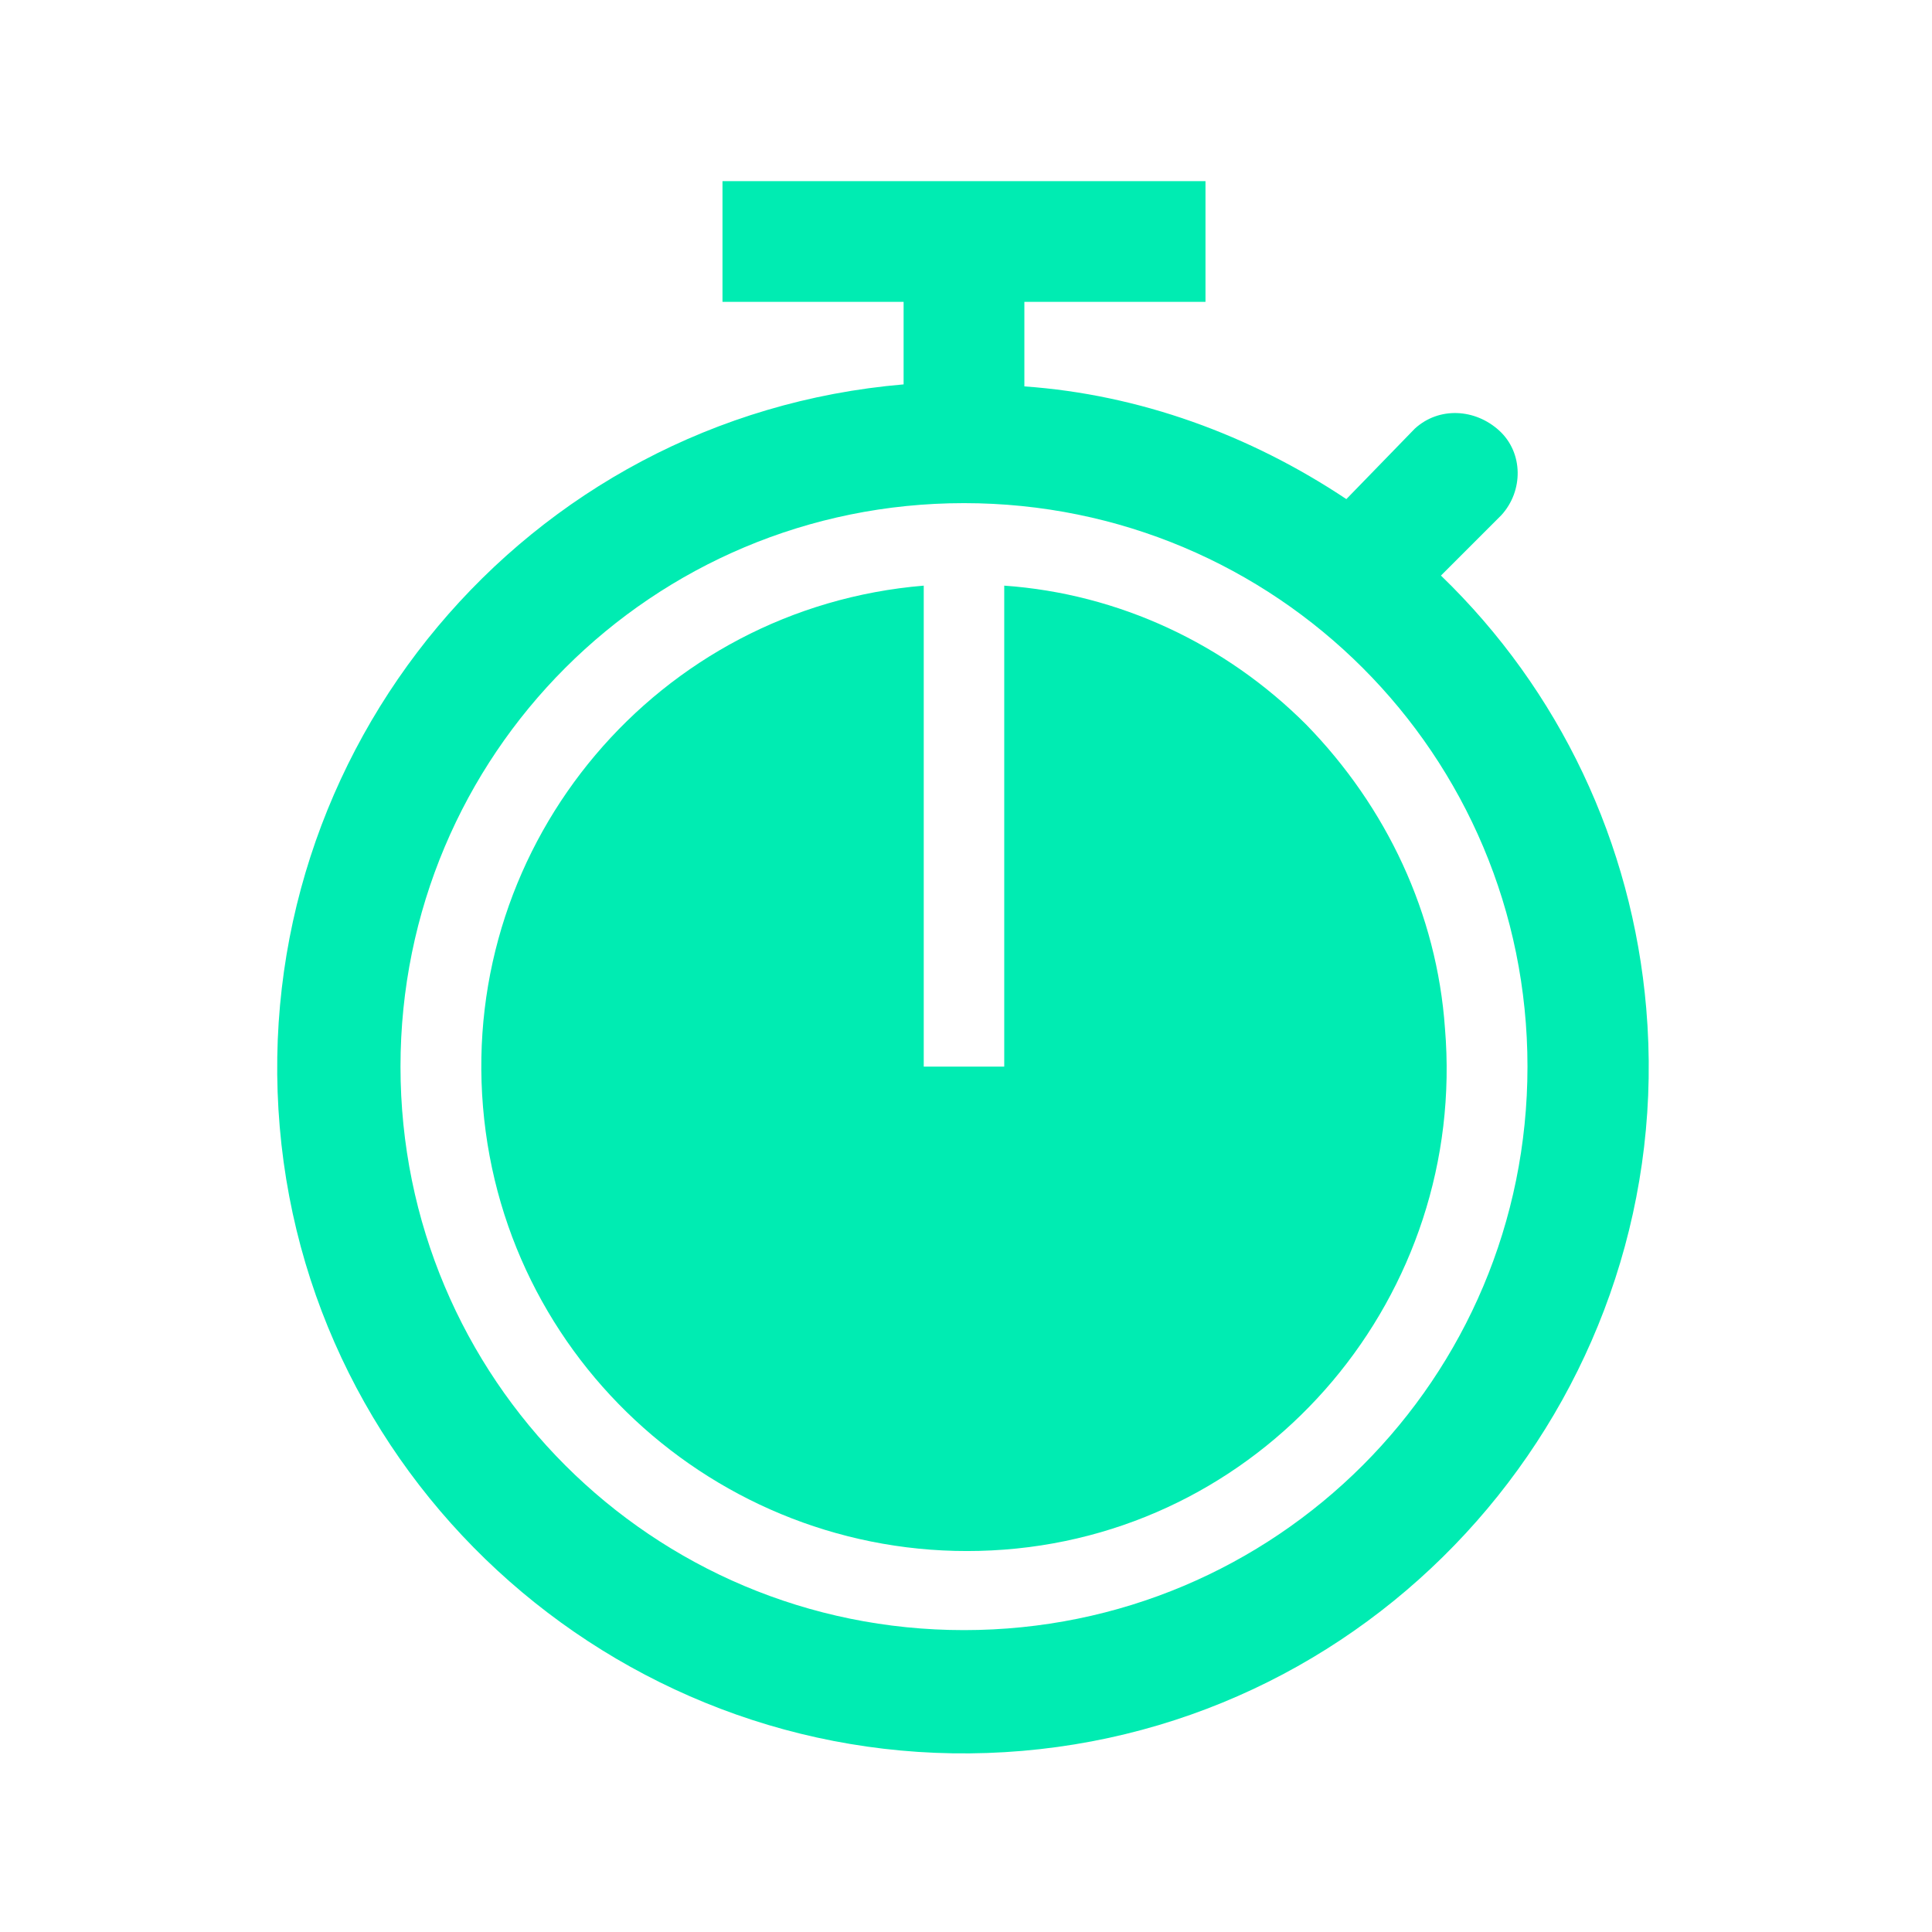
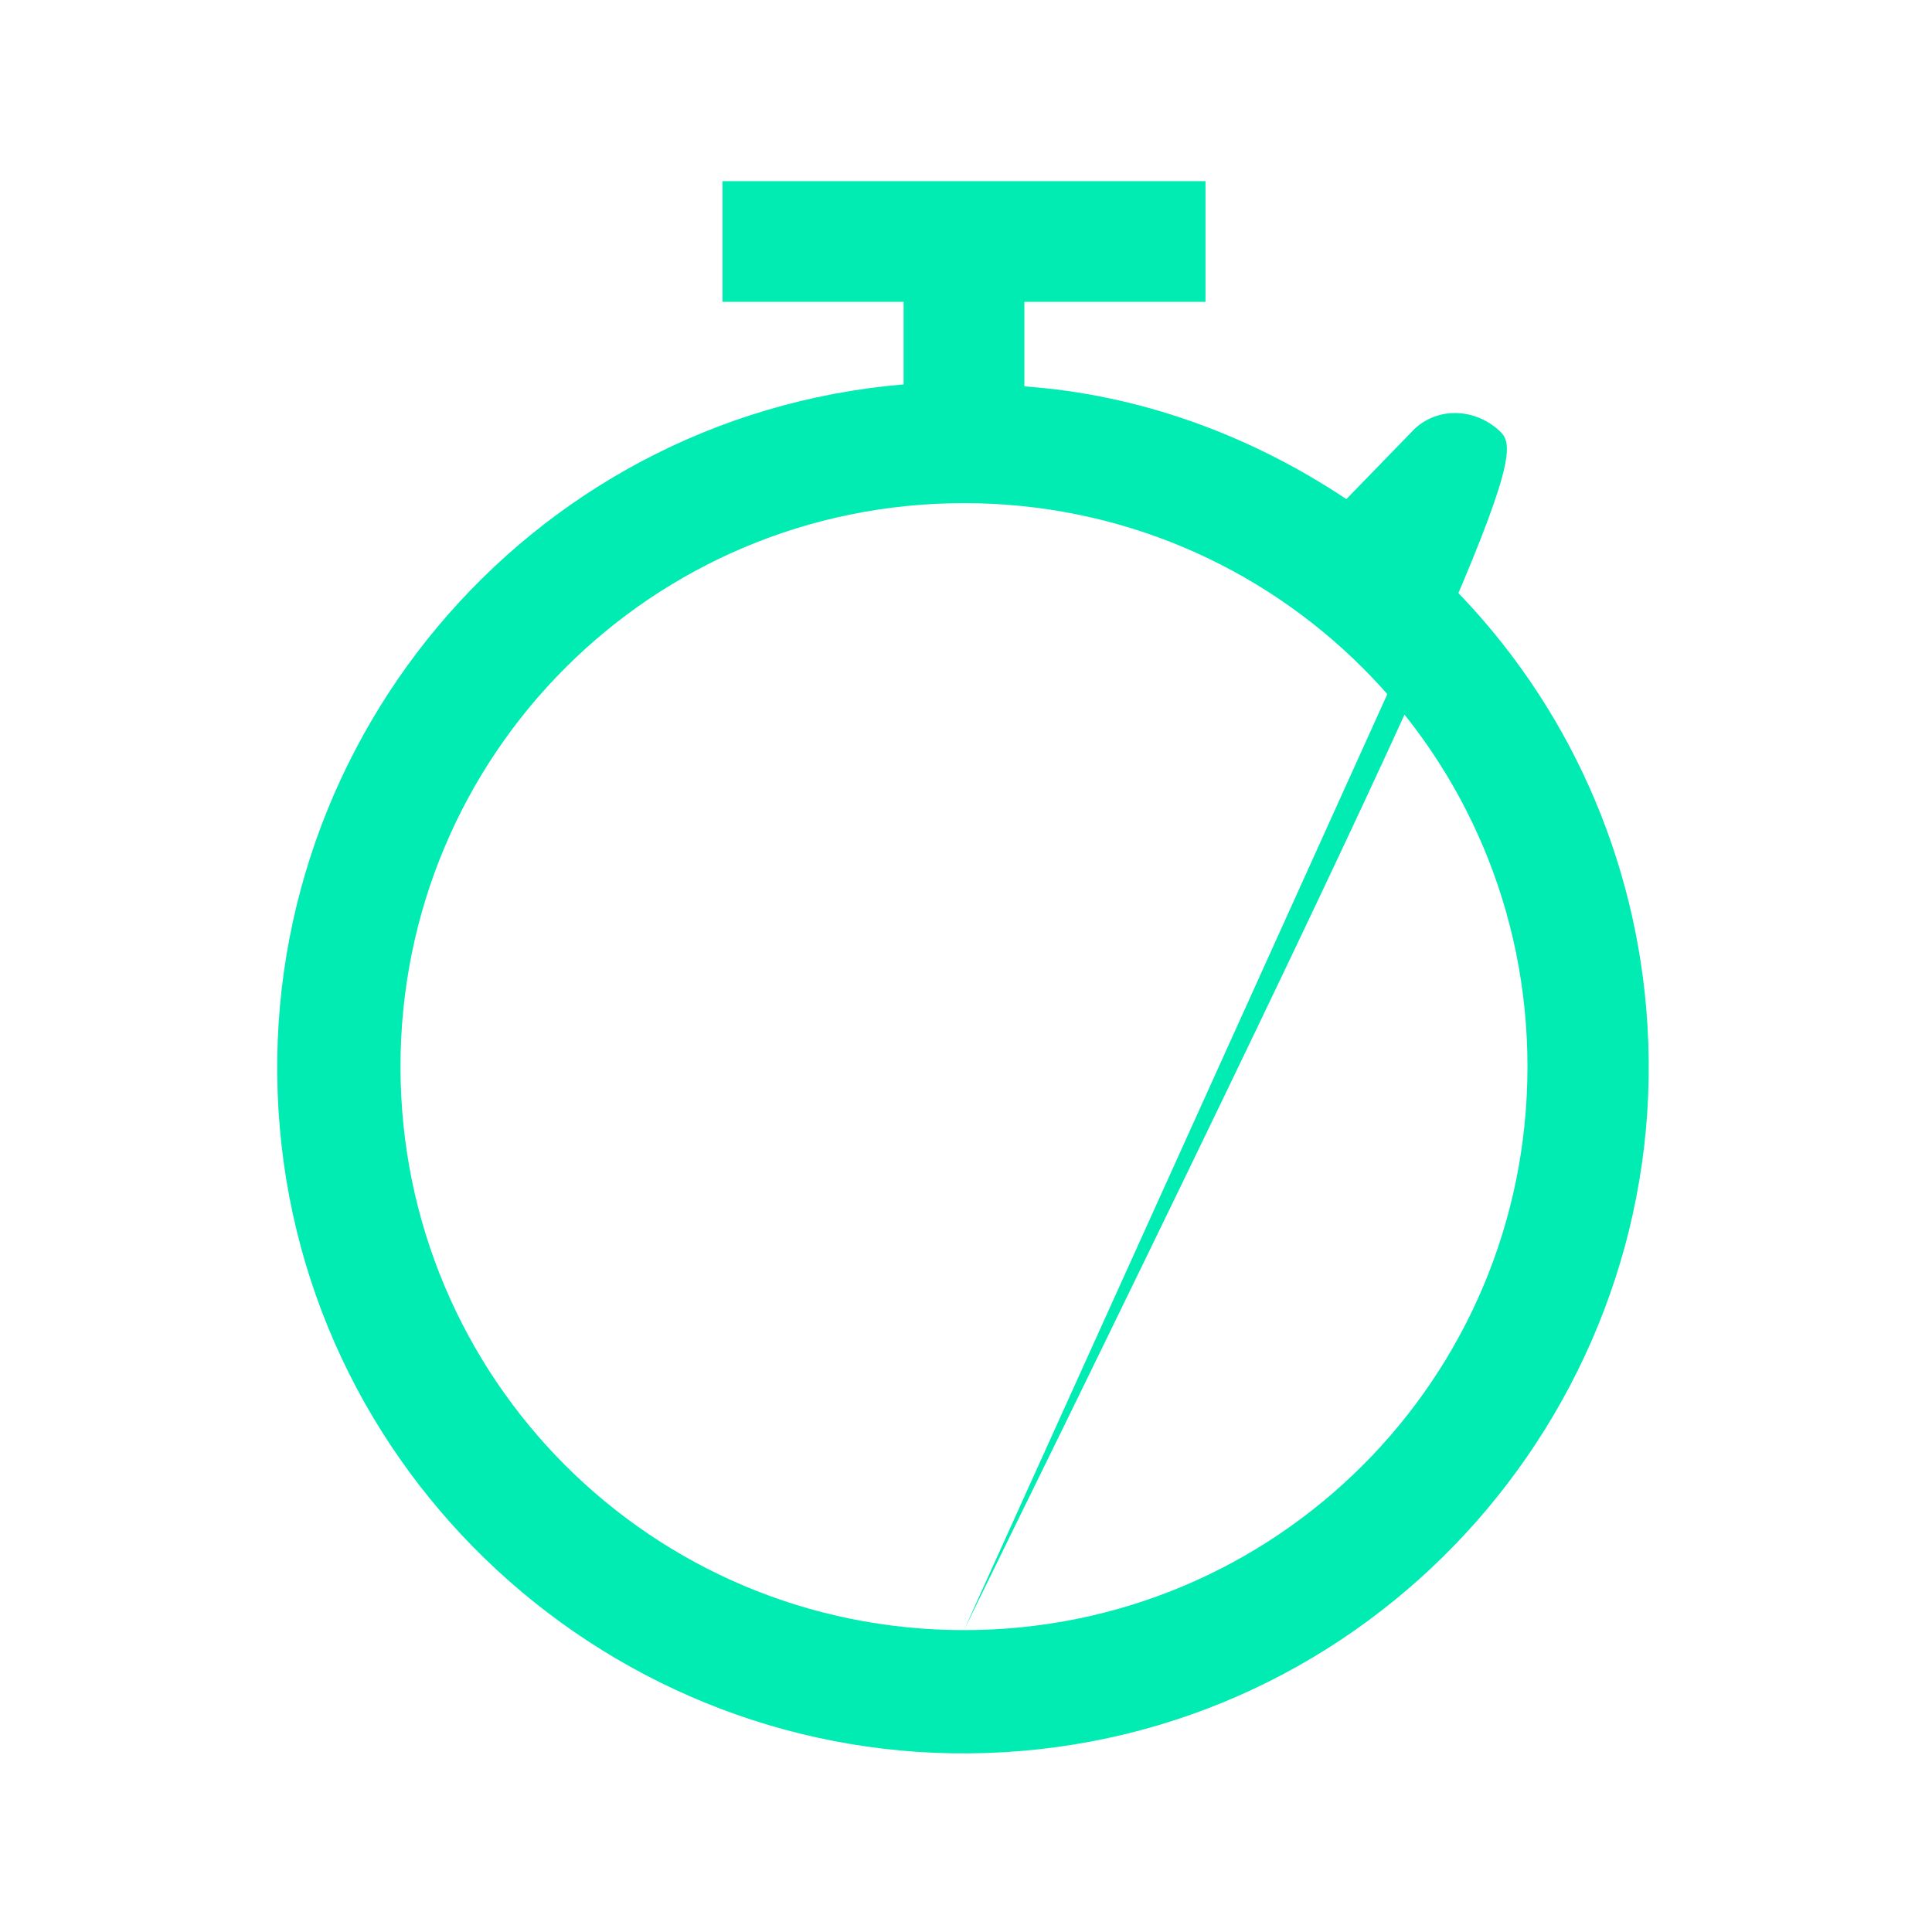
<svg xmlns="http://www.w3.org/2000/svg" width="71" height="71" xml:space="preserve">
  <g transform="translate(-121 -261)">
-     <path d="M156.426 320.906C144.962 320.906 135.718 311.661 135.718 300.198 135.718 288.734 144.962 279.49 156.426 279.49 167.89 279.49 177.134 288.734 177.134 300.198L177.134 300.198C177.134 311.661 167.89 320.906 156.426 320.906ZM173.954 282.152 176.173 279.933C176.986 279.046 176.986 277.641 176.099 276.827 175.211 276.014 173.88 275.94 172.993 276.753L170.478 279.342C166.928 276.975 162.86 275.496 158.645 275.2L158.645 272.094 165.301 272.094 165.301 267.656 147.551 267.656 147.551 272.094 154.207 272.094 154.207 275.126C140.303 276.309 130.097 288.586 131.28 302.417 132.464 316.247 144.741 326.527 158.571 325.344 172.401 324.16 182.681 311.883 181.498 298.053 180.98 291.989 178.318 286.368 173.954 282.152Z" fill="#00ECB2" />
-     <path d="M168.999 287.625C166.041 284.667 162.121 282.818 157.905 282.522L157.905 300.198 154.947 300.198 154.947 282.522C145.184 283.335 137.936 291.915 138.75 301.677 139.564 311.44 148.143 318.688 157.905 317.948 167.668 317.208 174.916 308.555 174.102 298.793 173.806 294.577 171.957 290.657 168.999 287.625Z" fill="#00ECB2" />
+     <path d="M156.426 320.906C144.962 320.906 135.718 311.661 135.718 300.198 135.718 288.734 144.962 279.49 156.426 279.49 167.89 279.49 177.134 288.734 177.134 300.198L177.134 300.198C177.134 311.661 167.89 320.906 156.426 320.906ZC176.986 279.046 176.986 277.641 176.099 276.827 175.211 276.014 173.88 275.94 172.993 276.753L170.478 279.342C166.928 276.975 162.86 275.496 158.645 275.2L158.645 272.094 165.301 272.094 165.301 267.656 147.551 267.656 147.551 272.094 154.207 272.094 154.207 275.126C140.303 276.309 130.097 288.586 131.28 302.417 132.464 316.247 144.741 326.527 158.571 325.344 172.401 324.16 182.681 311.883 181.498 298.053 180.98 291.989 178.318 286.368 173.954 282.152Z" fill="#00ECB2" />
  </g>
</svg>